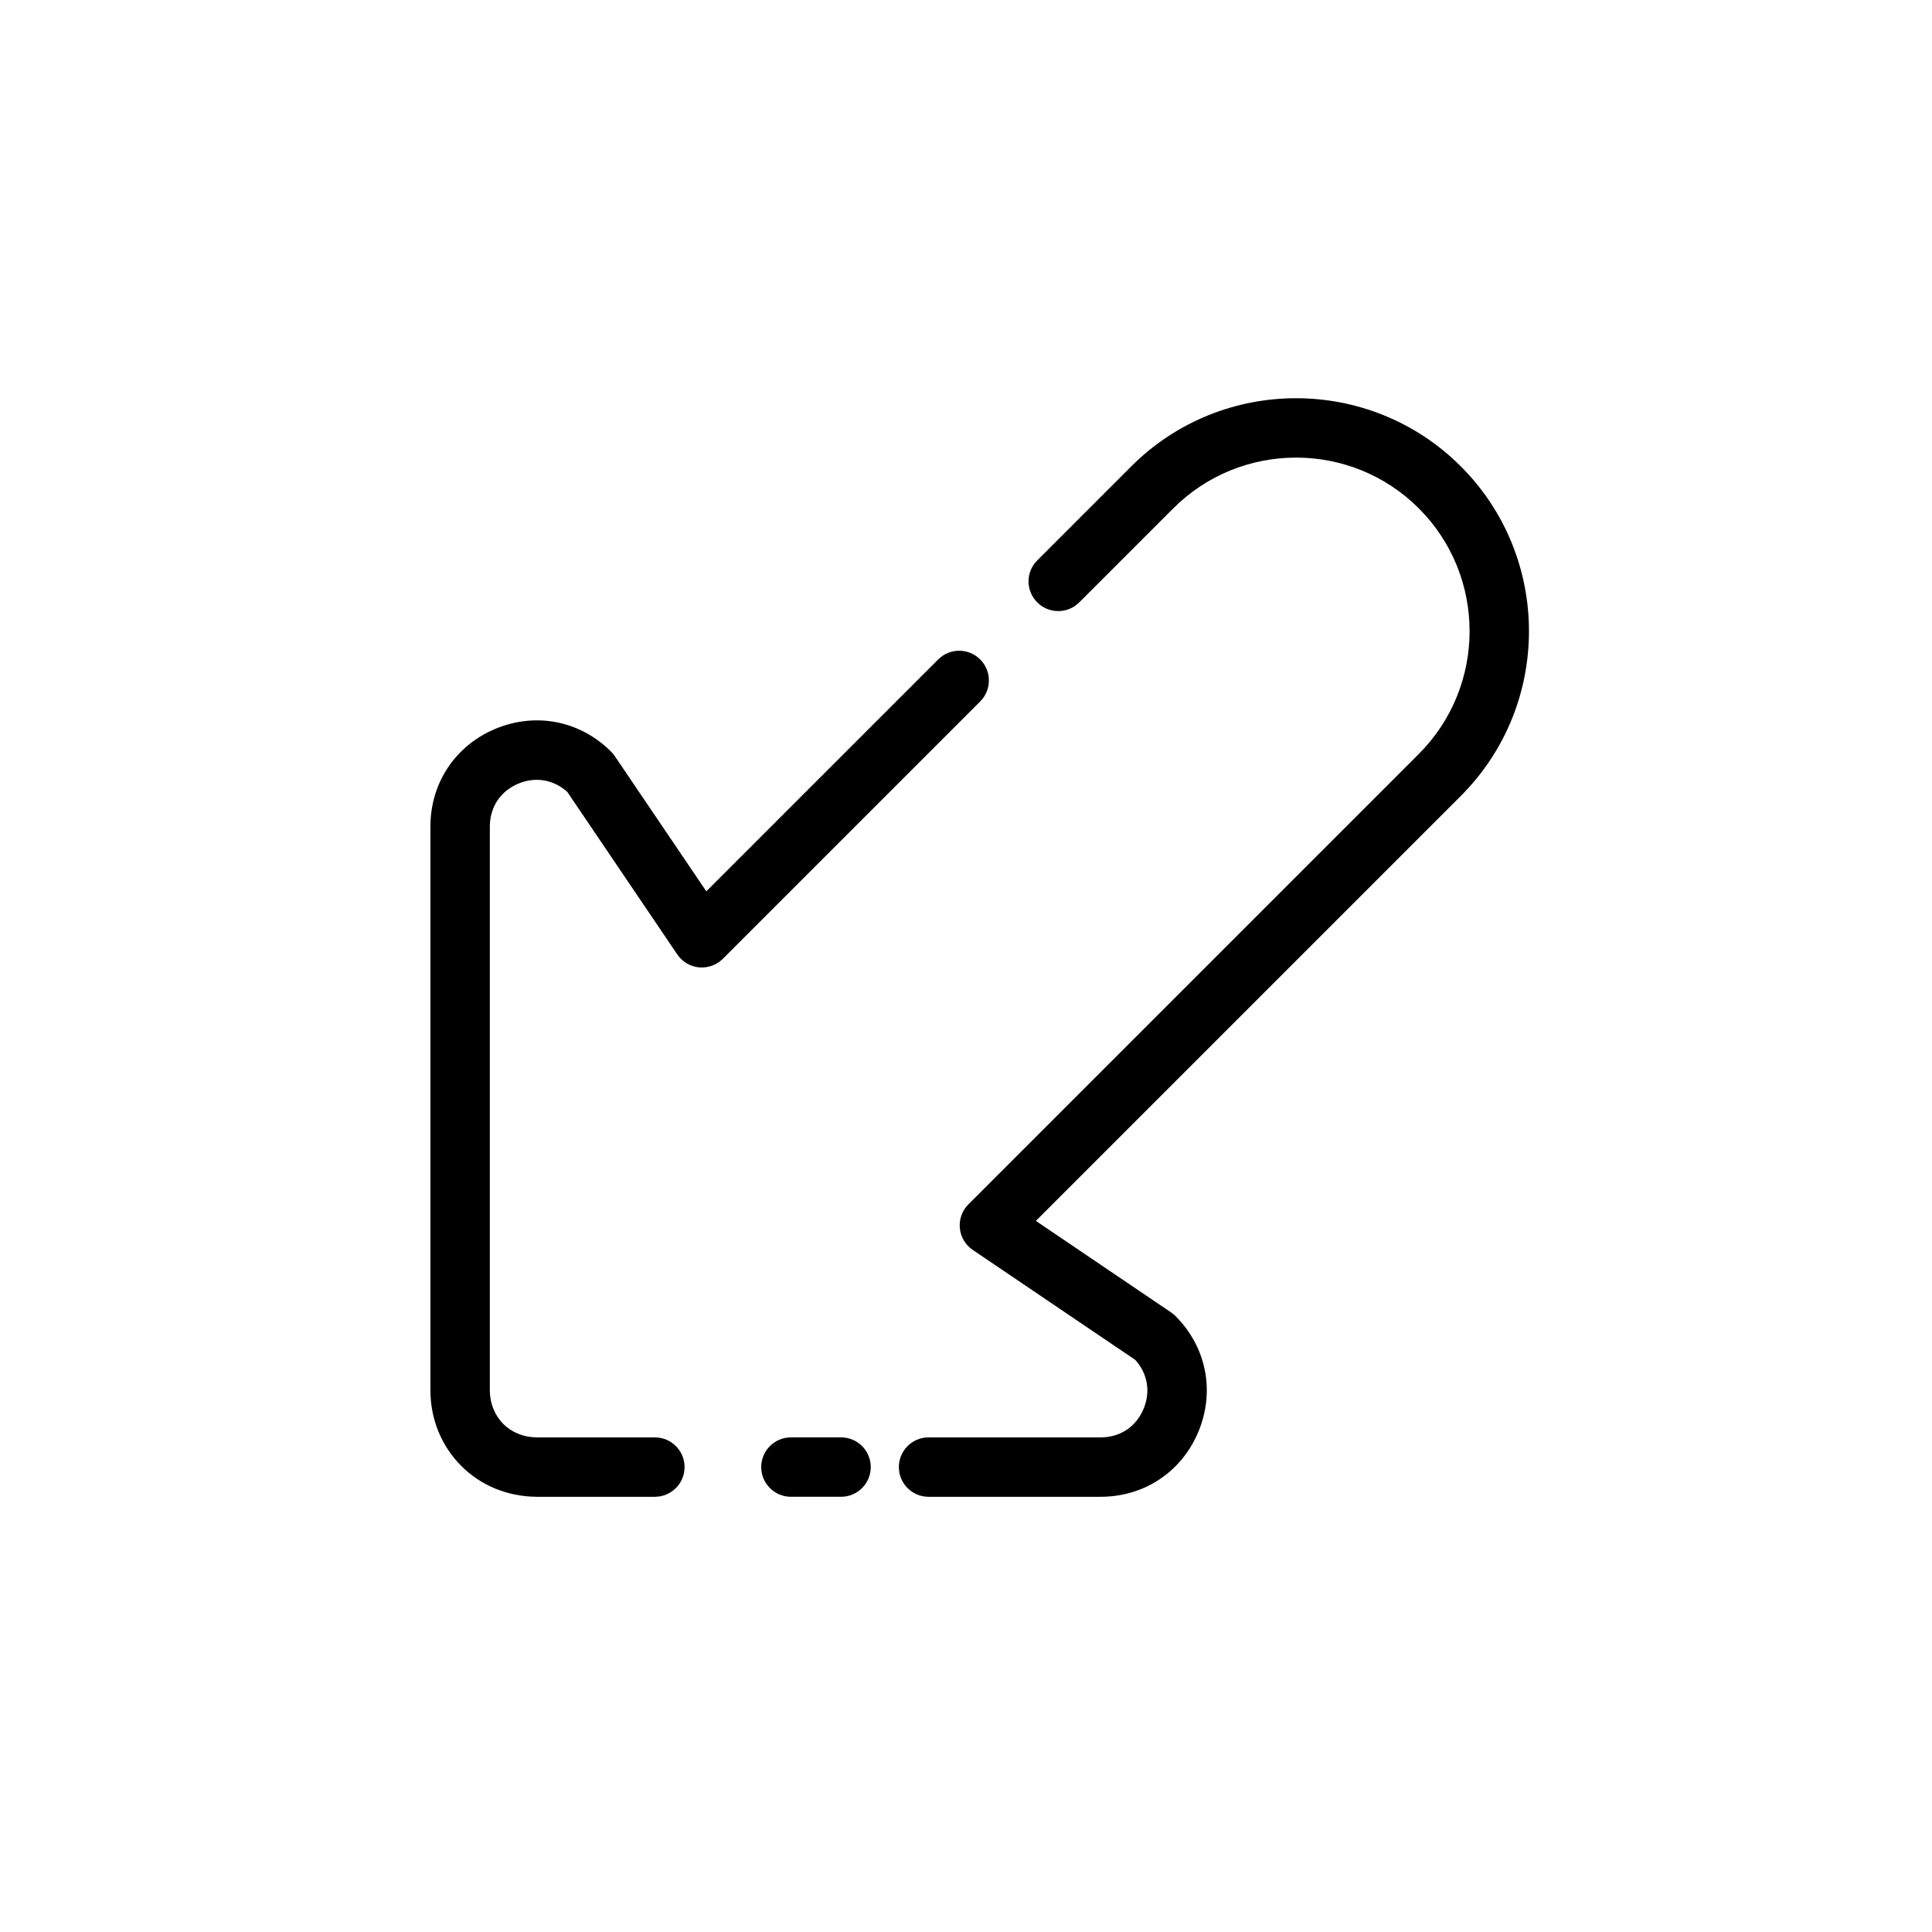
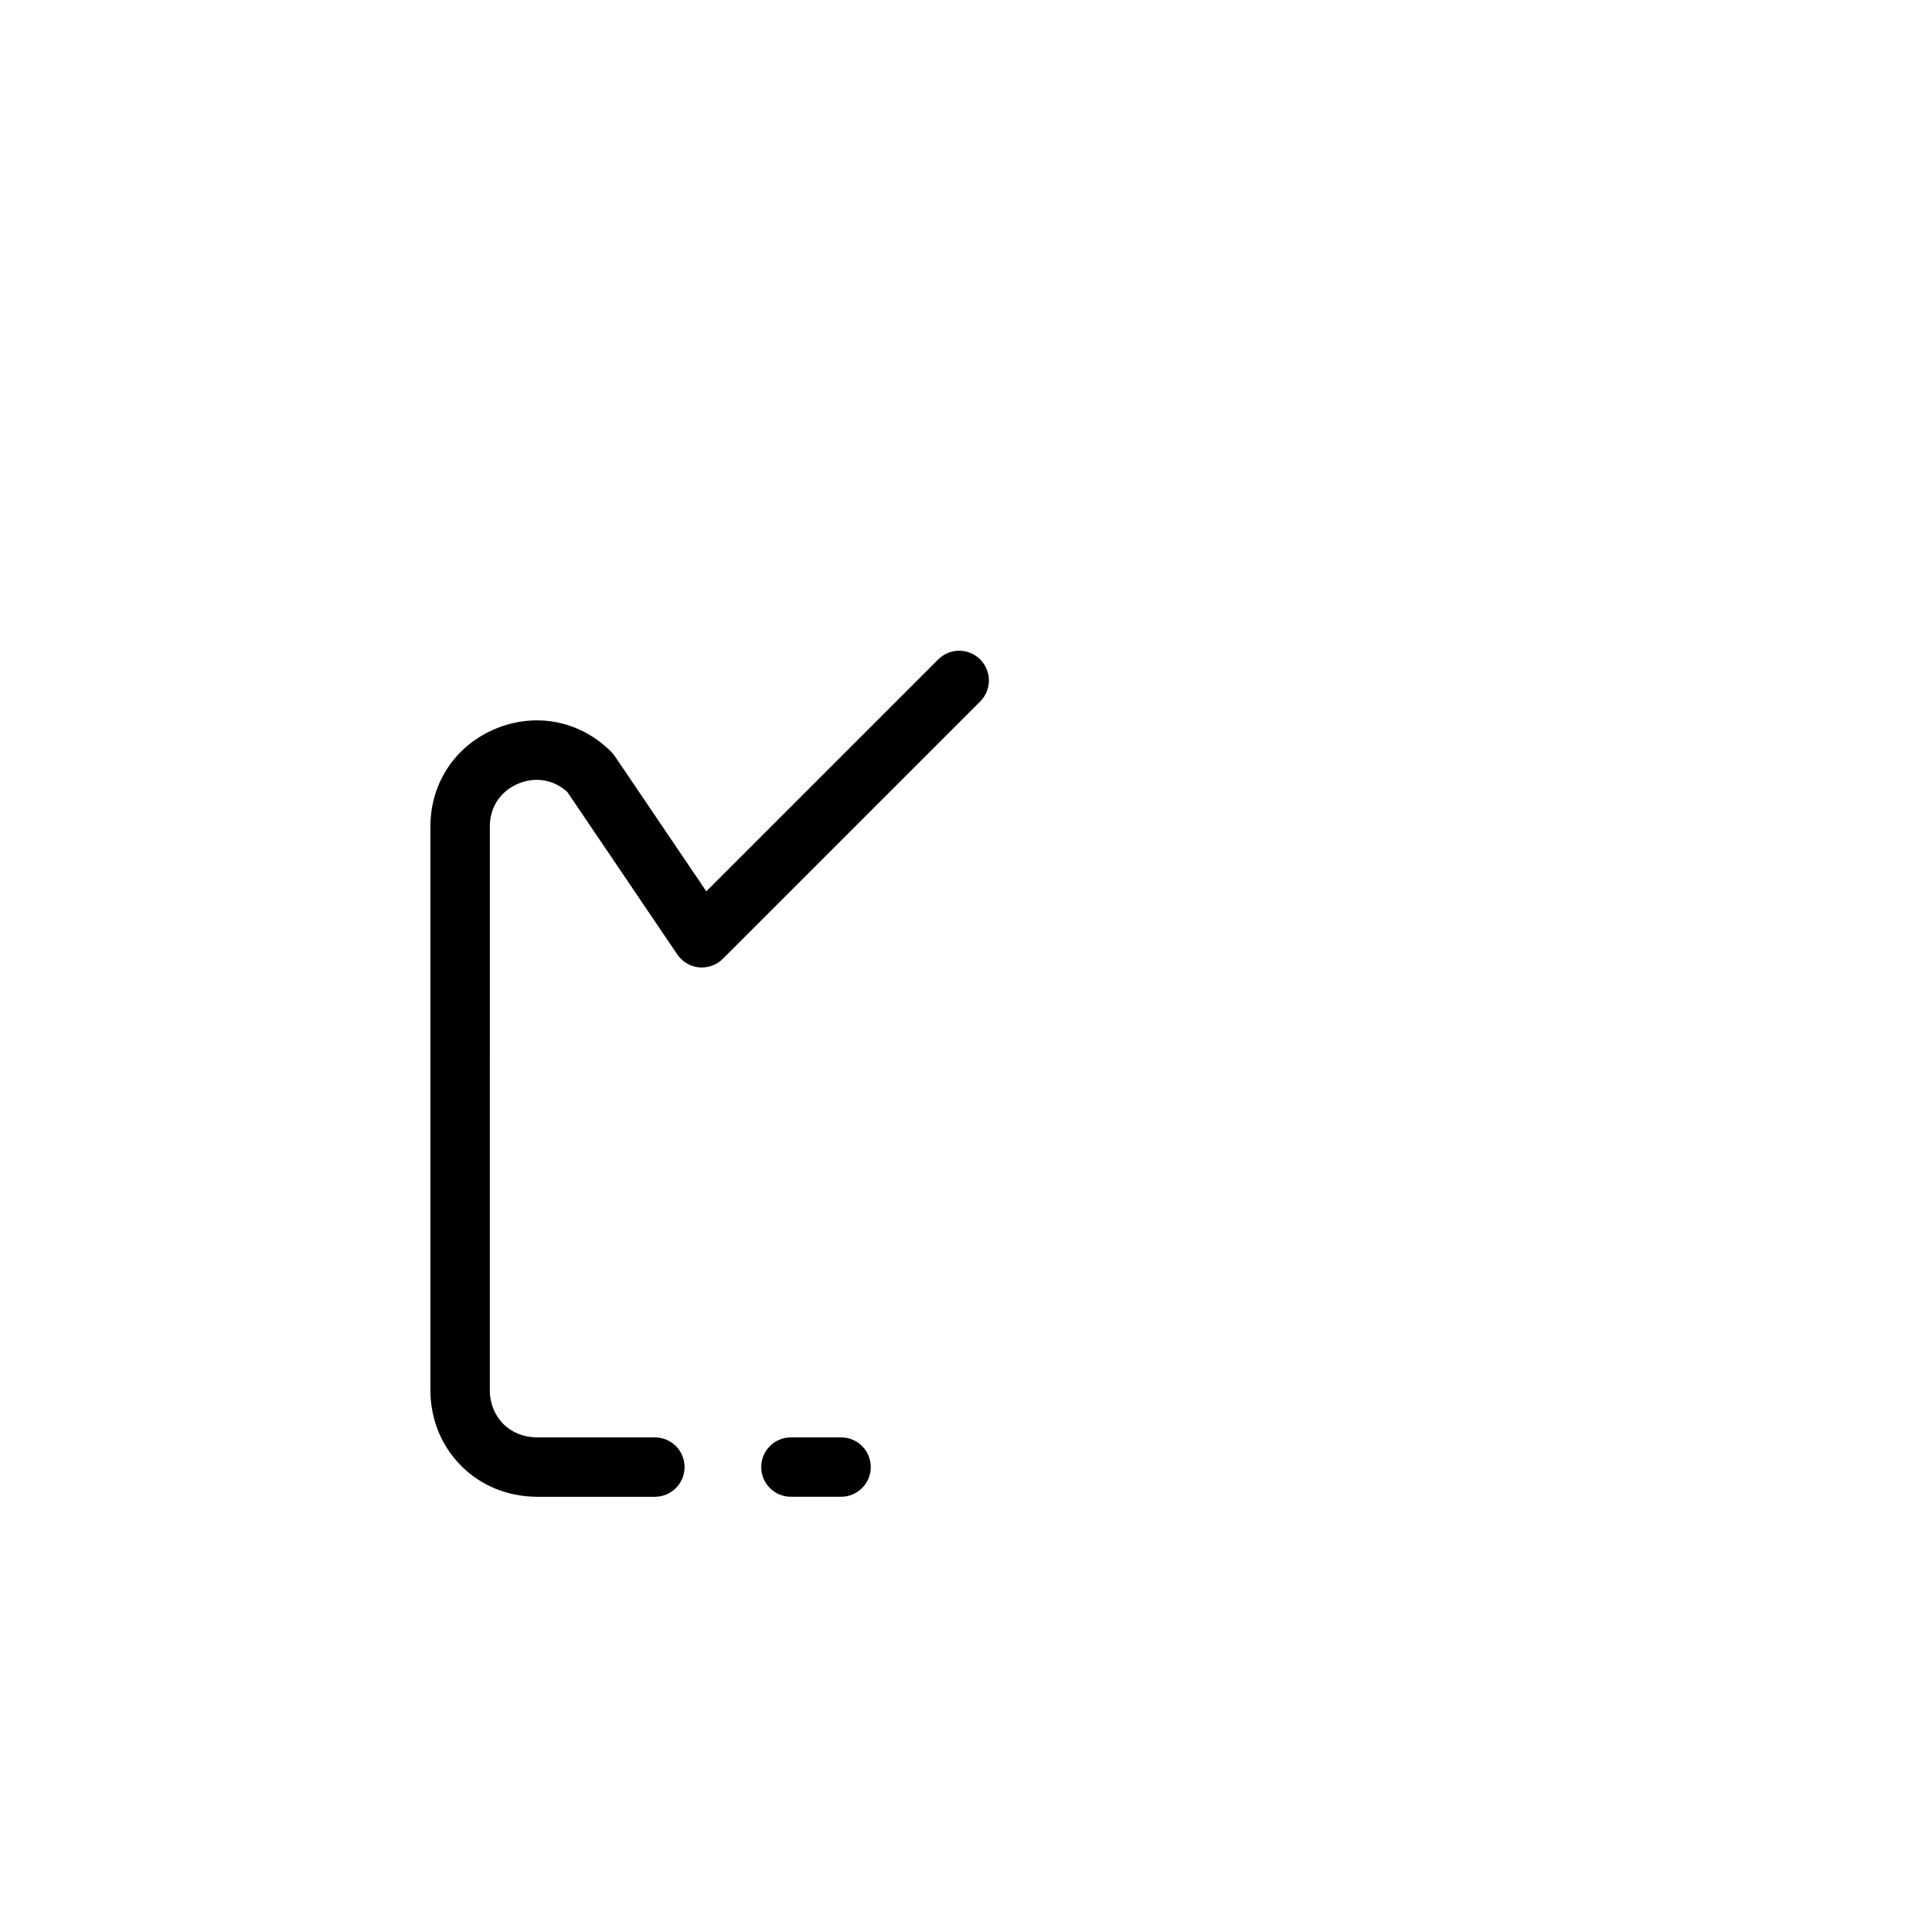
<svg xmlns="http://www.w3.org/2000/svg" fill="#000000" width="800px" height="800px" version="1.1" viewBox="144 144 512 512">
  <g>
    <path d="m403.76 318.76c-3.078-3.078-8.055-3.078-11.133 0l-61.449 61.449-24.27-35.855c-0.285-0.418-0.598-0.805-0.953-1.148-8.172-8.172-19.859-10.516-30.551-6.109-10.66 4.402-17.301 14.297-17.344 25.867v149.7c0.07 7.59 2.984 14.633 8.203 19.844 5.172 5.18 12.203 8.078 19.875 8.156h31.41c4.344 0 7.871-3.527 7.871-7.871s-3.527-7.871-7.871-7.871h-31.324c-3.449-0.031-6.574-1.289-8.824-3.543-2.281-2.281-3.559-5.434-3.59-8.793l0.004-149.6c0.016-5.141 2.859-9.383 7.598-11.336 4.551-1.883 9.344-1.031 12.934 2.227l29.141 43.059c1.316 1.945 3.434 3.203 5.769 3.426 2.312 0.211 4.652-0.613 6.312-2.273l68.188-68.188c3.082-3.078 3.082-8.062 0.004-11.141z" />
-     <path d="m366.89 524.92h-13.289c-4.344 0-7.871 3.527-7.871 7.871s3.527 7.871 7.871 7.871h13.289c4.344 0 7.871-3.527 7.871-7.871s-3.519-7.871-7.871-7.871z" />
-     <path d="m531.13 267.59c-24.074-24.074-63.25-24.074-87.332 0l-24.914 24.914c-3.078 3.078-3.078 8.055 0 11.133 3.078 3.078 8.055 3.078 11.133 0l24.914-24.914c17.941-17.934 47.137-17.941 65.07 0 17.941 17.941 17.941 47.129 0 65.078l-119.36 119.36c-1.66 1.66-2.496 3.977-2.273 6.312 0.219 2.34 1.48 4.457 3.426 5.769l43.059 29.141c3.266 3.598 4.102 8.383 2.227 12.934-1.961 4.746-6.195 7.59-11.32 7.606h-45.68c-4.344 0-7.871 3.527-7.871 7.871s3.527 7.871 7.871 7.871h45.703c11.539-0.039 21.453-6.684 25.844-17.344 4.402-10.676 2.062-22.379-6.109-30.551-0.355-0.355-0.738-0.668-1.148-0.953l-35.855-24.27 112.62-112.62c24.078-24.074 24.078-63.254-0.004-87.336z" />
+     <path d="m366.89 524.92h-13.289c-4.344 0-7.871 3.527-7.871 7.871s3.527 7.871 7.871 7.871h13.289c4.344 0 7.871-3.527 7.871-7.871s-3.519-7.871-7.871-7.871" />
  </g>
</svg>